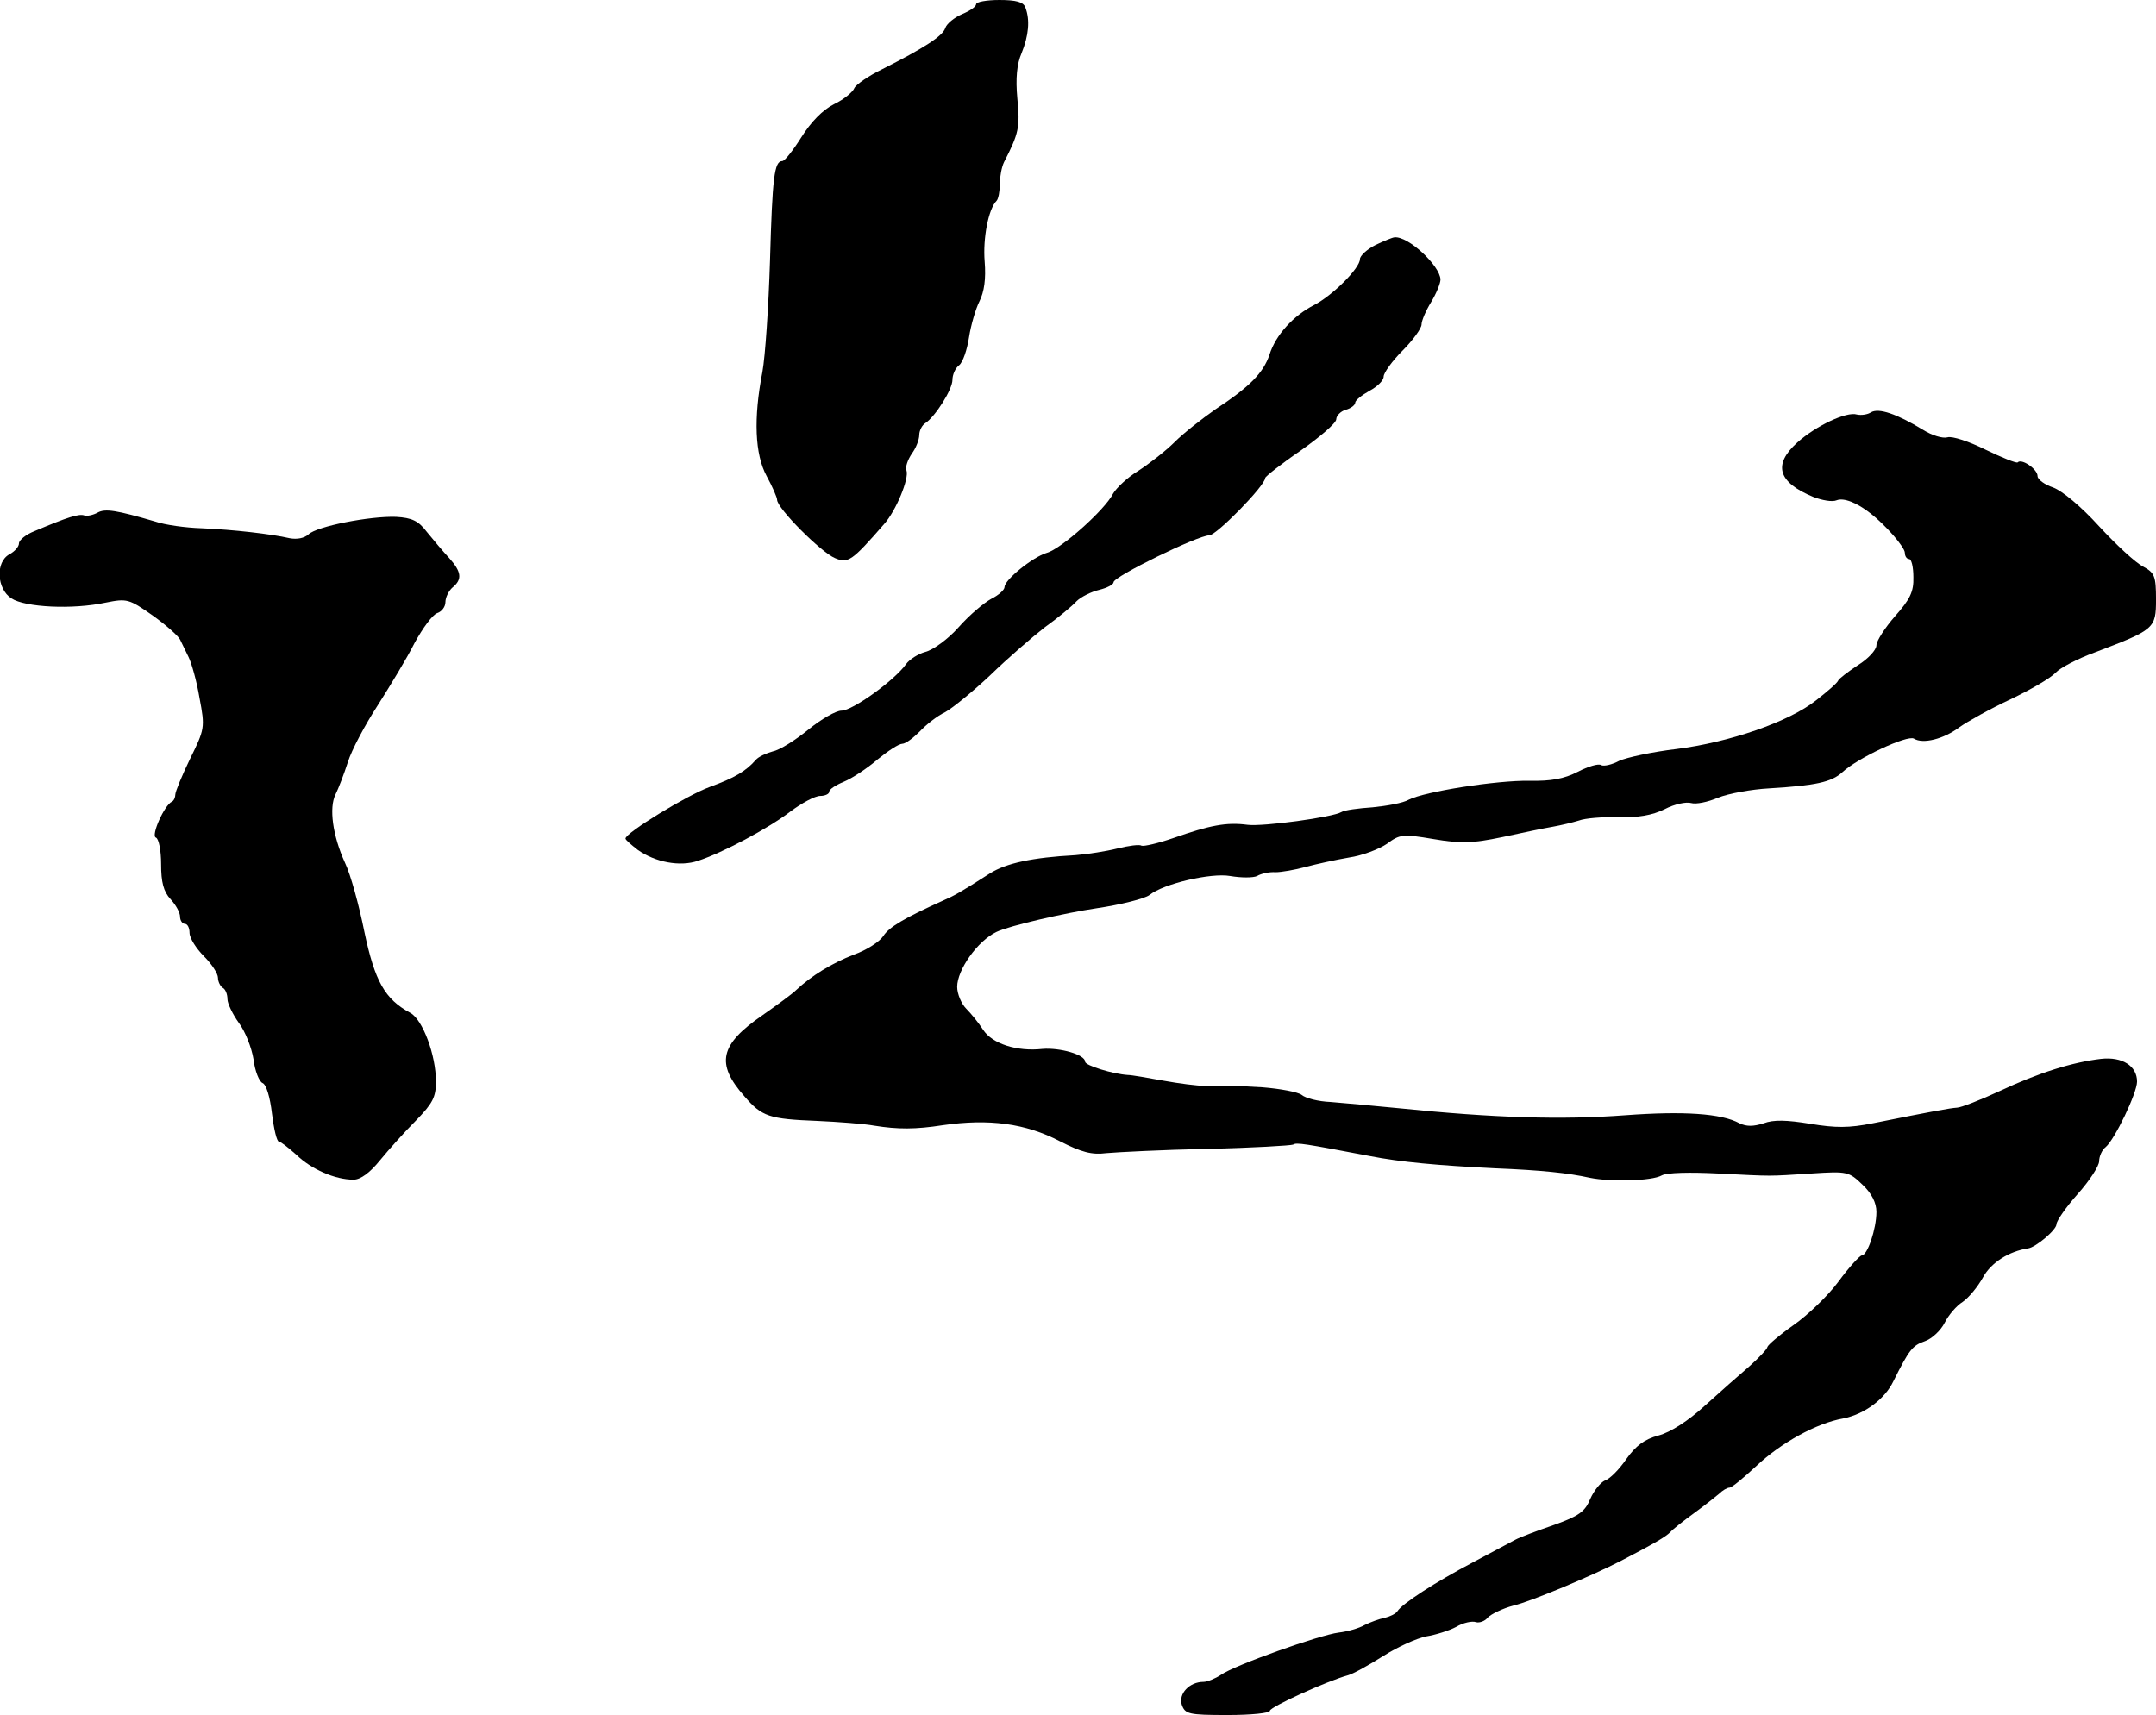
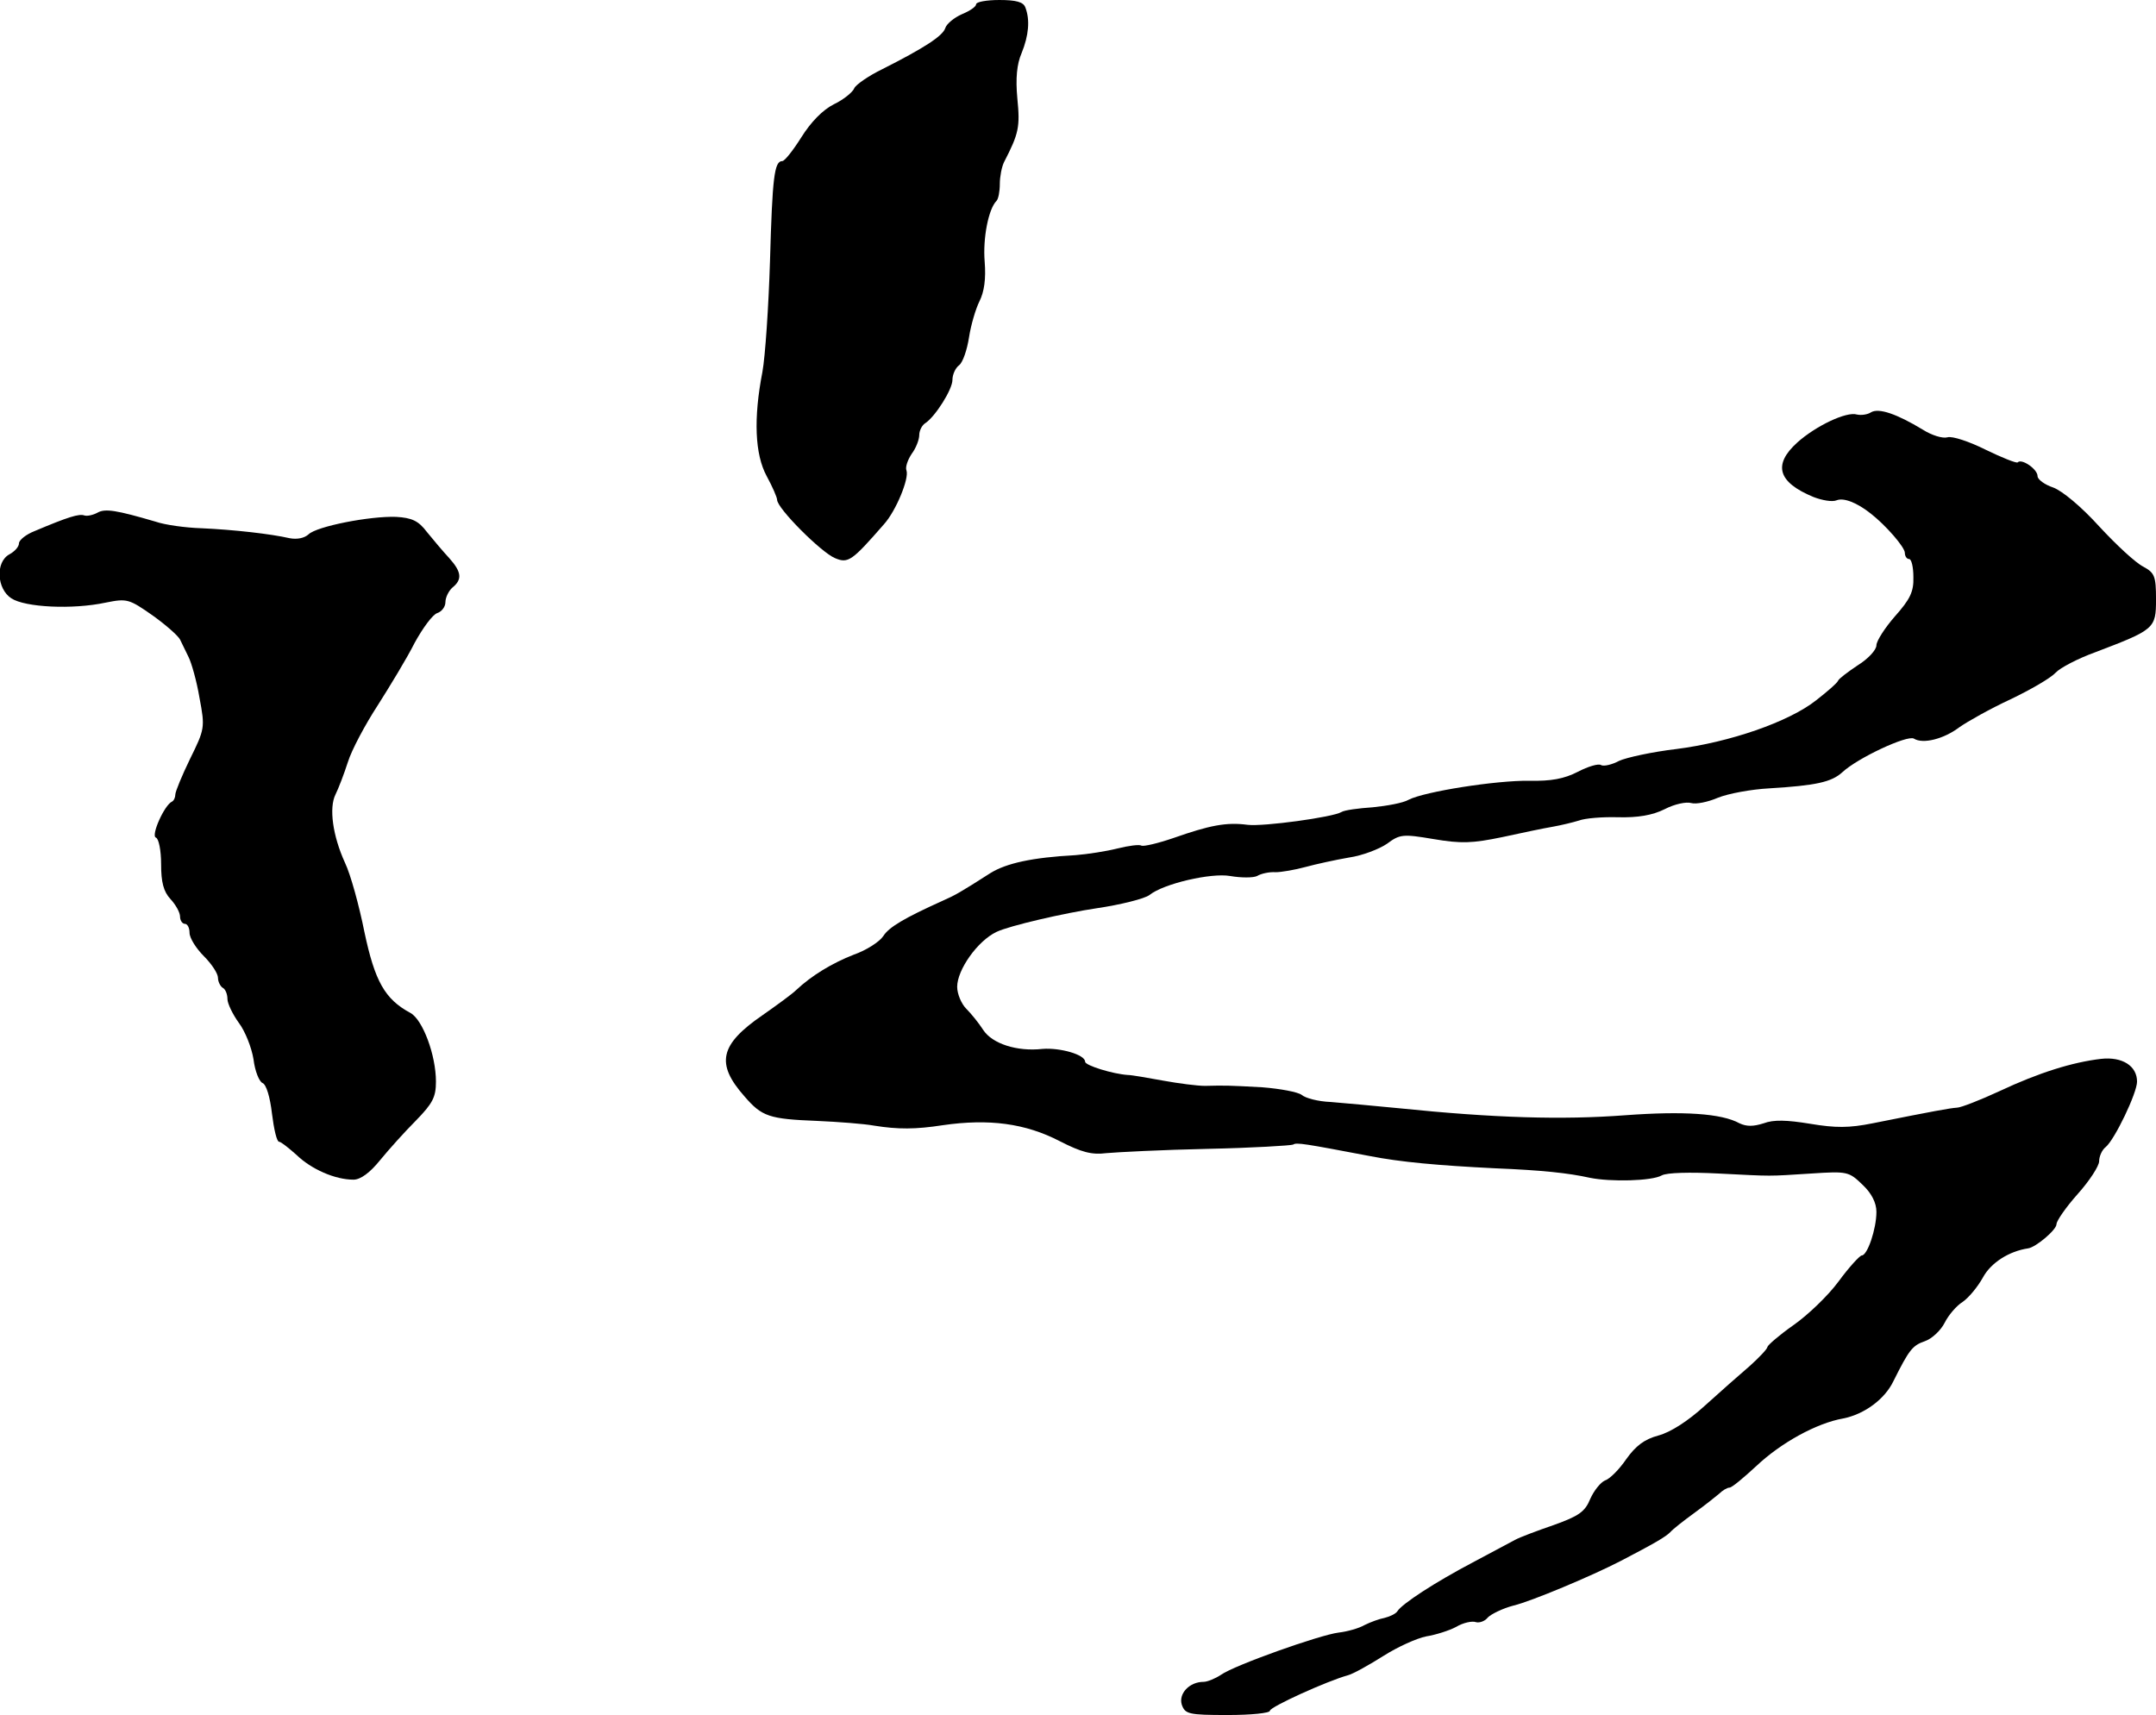
<svg xmlns="http://www.w3.org/2000/svg" version="1.0" width="455pt" height="362pt" viewBox="0 0 455 362" preserveAspectRatio="xMidYMid meet">
  <g transform="translate(0,362) scale(0.1,-0.1)" fill="#000000" stroke="none">
    <path d="M2060 3611 c0 -5 -13 -14 -30 -21 -16 -7 -32 -20 -35 -29 -5 -17 -46 -43 -133 -87 -29 -14 -56 -33 -59 -40 -3 -8 -22 -24 -43 -34 -24 -12 -49 -38 -69 -70 -17 -27 -35 -50 -40 -50 -17 0 -21 -34 -26 -211 -3 -96 -10 -201 -16 -234 -19 -98 -16 -174 9 -220 12 -22 22 -45 22 -50 0 -18 93 -111 122 -123 28 -12 36 -6 104 72 25 28 53 96 47 113 -3 7 3 23 11 35 9 12 16 30 16 40 0 9 6 21 13 25 21 14 57 71 57 91 0 11 6 25 14 31 8 6 17 33 21 59 4 26 14 60 22 76 10 20 14 47 11 84 -4 49 8 111 25 128 4 4 7 20 7 36 0 15 4 36 9 46 31 60 34 74 28 134 -4 43 -1 73 9 96 15 37 18 70 8 96 -4 12 -20 16 -55 16 -27 0 -49 -4 -49 -9z" />
-     <path d="M2903 3103 c-18 -9 -33 -23 -33 -30 0 -19 -58 -77 -97 -97 -43 -22 -81 -63 -94 -105 -13 -38 -41 -67 -114 -115 -27 -19 -66 -49 -86 -69 -19 -19 -54 -46 -77 -61 -23 -14 -46 -36 -53 -48 -17 -34 -110 -117 -140 -125 -30 -9 -89 -57 -89 -72 0 -6 -12 -17 -28 -25 -15 -8 -46 -34 -69 -60 -22 -25 -54 -48 -70 -52 -15 -4 -34 -16 -41 -26 -24 -34 -113 -98 -136 -98 -12 0 -43 -18 -70 -40 -27 -22 -60 -43 -75 -46 -14 -4 -30 -11 -36 -18 -21 -24 -45 -38 -97 -57 -49 -18 -178 -97 -178 -109 0 -3 12 -13 26 -24 37 -26 89 -36 127 -23 52 17 148 68 195 104 24 18 52 33 63 33 10 0 19 4 19 9 0 5 14 14 31 21 17 7 49 28 71 47 22 18 45 33 52 33 7 0 23 12 37 26 13 14 37 33 54 41 16 9 59 44 95 78 36 35 88 80 115 101 28 20 58 45 67 55 9 9 31 20 48 24 16 4 30 11 30 16 0 12 178 99 202 99 15 0 118 105 118 121 0 3 34 30 75 58 41 29 75 58 75 66 0 7 9 17 20 20 11 3 20 10 20 15 0 5 14 16 30 25 17 9 30 22 30 30 0 8 18 33 40 55 22 22 40 47 40 55 0 8 9 29 20 47 11 18 20 40 20 48 -1 29 -68 92 -97 89 -4 0 -23 -8 -40 -16z" />
    <path d="M3949 2750 c-7 -5 -21 -7 -30 -5 -22 7 -87 -24 -126 -59 -52 -47 -41 -84 34 -115 18 -7 40 -11 49 -7 15 6 43 -5 72 -28 32 -25 72 -71 72 -83 0 -7 4 -13 9 -13 5 0 9 -17 9 -38 1 -31 -7 -47 -39 -83 -21 -24 -39 -52 -39 -61 0 -10 -18 -29 -39 -42 -21 -14 -41 -29 -42 -33 -2 -5 -23 -23 -46 -41 -58 -46 -184 -89 -295 -103 -51 -6 -106 -18 -121 -25 -15 -8 -32 -12 -38 -9 -5 4 -28 -3 -49 -14 -29 -15 -57 -20 -102 -19 -71 1 -222 -23 -255 -40 -12 -7 -46 -13 -76 -16 -30 -2 -60 -6 -66 -10 -18 -11 -165 -31 -198 -27 -45 6 -80 -1 -157 -28 -32 -11 -62 -18 -67 -16 -4 3 -27 0 -51 -6 -24 -6 -63 -12 -88 -14 -92 -5 -146 -17 -180 -38 -64 -41 -75 -47 -100 -58 -82 -37 -114 -56 -126 -75 -8 -12 -36 -30 -62 -39 -46 -18 -89 -44 -122 -75 -8 -8 -41 -32 -71 -53 -90 -62 -99 -102 -38 -171 37 -43 52 -48 154 -52 44 -2 98 -6 120 -10 50 -8 87 -8 145 1 97 14 174 4 247 -34 45 -23 67 -29 98 -25 22 2 118 7 213 9 95 2 176 7 181 9 7 5 24 2 161 -24 66 -13 145 -20 265 -26 99 -4 155 -10 200 -20 44 -9 131 -7 152 5 11 6 60 7 119 4 119 -6 102 -6 197 0 76 5 79 4 108 -24 19 -18 29 -38 29 -57 0 -36 -19 -92 -31 -92 -4 0 -27 -25 -49 -55 -22 -30 -65 -71 -95 -92 -30 -21 -54 -42 -55 -46 0 -4 -17 -22 -37 -40 -21 -18 -63 -55 -95 -84 -35 -32 -72 -56 -98 -63 -30 -8 -48 -22 -68 -50 -15 -22 -35 -42 -45 -45 -9 -4 -23 -21 -31 -39 -11 -27 -24 -36 -77 -55 -35 -12 -72 -26 -81 -31 -10 -5 -50 -27 -90 -48 -78 -41 -149 -87 -159 -103 -3 -5 -15 -11 -27 -14 -11 -2 -30 -9 -42 -15 -12 -7 -37 -14 -55 -16 -40 -5 -220 -69 -248 -89 -12 -8 -29 -15 -37 -15 -30 0 -53 -25 -46 -48 7 -20 14 -22 97 -22 49 0 89 4 89 9 0 8 121 63 165 75 11 3 45 22 75 41 30 19 70 37 90 41 19 3 48 12 63 20 15 9 34 13 42 10 7 -2 19 2 25 10 7 7 31 19 54 25 38 9 166 63 226 94 73 38 95 51 105 61 5 6 28 24 50 40 22 16 46 35 53 41 7 7 17 13 22 13 5 0 30 21 57 46 51 48 126 90 183 100 45 9 88 41 106 79 33 66 40 75 66 84 15 5 34 23 42 39 8 16 25 36 38 44 13 9 32 32 43 52 17 31 55 55 95 61 16 2 60 39 60 51 0 7 20 36 45 64 25 28 45 59 45 69 0 10 6 24 14 30 19 16 66 114 66 138 0 33 -31 53 -76 48 -60 -7 -131 -29 -214 -68 -41 -19 -82 -35 -90 -35 -15 -1 -48 -7 -178 -33 -50 -10 -78 -10 -132 -1 -49 8 -77 9 -98 1 -22 -7 -36 -7 -51 0 -38 21 -119 26 -241 17 -133 -10 -275 -6 -480 15 -52 5 -116 11 -142 13 -26 1 -53 8 -61 15 -8 6 -45 13 -83 16 -73 4 -78 4 -121 3 -16 0 -55 5 -88 11 -33 6 -67 12 -75 12 -31 2 -90 20 -90 28 0 15 -53 30 -90 27 -54 -6 -106 11 -125 40 -9 14 -25 34 -36 45 -10 10 -19 31 -19 46 0 36 43 97 83 116 27 13 144 40 212 50 48 7 101 20 111 28 30 24 130 47 170 40 23 -4 49 -4 57 0 8 5 26 9 39 8 12 0 41 5 63 11 22 6 63 15 92 20 28 4 64 18 80 29 27 20 33 21 98 10 59 -10 82 -9 145 4 41 9 89 19 107 22 17 3 42 9 55 13 13 5 50 8 83 7 41 -1 72 4 98 17 21 11 46 16 56 13 10 -3 35 2 56 11 22 9 71 18 109 20 98 6 131 13 154 34 32 30 137 79 151 71 19 -12 63 -1 96 24 17 12 65 39 108 59 42 20 85 45 95 56 9 10 47 30 83 43 126 48 129 50 129 112 0 49 -3 56 -27 69 -16 8 -57 46 -93 85 -38 42 -78 75 -97 82 -18 6 -33 17 -33 24 0 15 -34 38 -42 29 -3 -2 -33 10 -68 27 -34 17 -70 29 -80 26 -10 -3 -33 4 -52 16 -56 34 -93 46 -109 37z" />
    <path d="M206 2538 c-9 -5 -22 -8 -28 -6 -11 4 -34 -3 -105 -33 -18 -7 -33 -19 -33 -26 0 -7 -9 -17 -20 -23 -30 -16 -27 -73 4 -93 29 -19 129 -24 199 -9 45 9 49 8 99 -27 28 -20 54 -43 58 -51 4 -8 12 -25 18 -37 6 -12 17 -50 23 -86 12 -63 11 -66 -20 -129 -17 -35 -31 -69 -31 -75 0 -6 -3 -13 -7 -15 -16 -7 -45 -72 -34 -76 6 -2 11 -27 11 -56 0 -38 5 -58 20 -74 11 -12 20 -28 20 -37 0 -8 5 -15 10 -15 6 0 10 -9 10 -19 0 -11 14 -33 30 -49 17 -17 30 -37 30 -46 0 -8 5 -18 10 -21 6 -3 10 -14 10 -24 0 -9 11 -32 24 -50 13 -17 27 -52 31 -77 3 -25 12 -47 19 -50 8 -3 16 -30 20 -65 4 -32 10 -59 15 -59 4 0 20 -13 37 -28 31 -30 81 -52 120 -52 15 0 35 15 56 41 18 22 52 60 76 84 35 36 42 49 42 82 0 56 -28 131 -54 145 -54 29 -75 67 -97 171 -11 55 -29 121 -41 146 -26 57 -34 116 -20 144 6 12 18 43 26 68 8 26 37 80 63 120 26 41 62 100 78 132 17 31 38 60 48 63 9 3 17 13 17 23 0 10 7 24 15 31 21 17 19 33 -7 62 -13 14 -34 39 -47 55 -18 24 -32 30 -65 32 -55 2 -168 -20 -185 -37 -9 -8 -24 -11 -40 -8 -39 9 -118 18 -186 21 -33 1 -77 7 -97 14 -82 24 -106 28 -122 19z" />
  </g>
</svg>